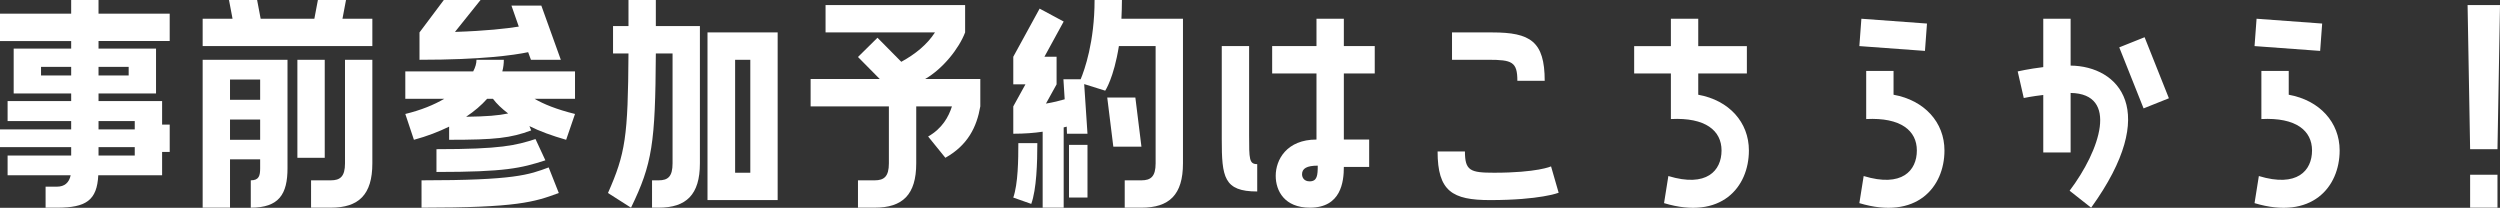
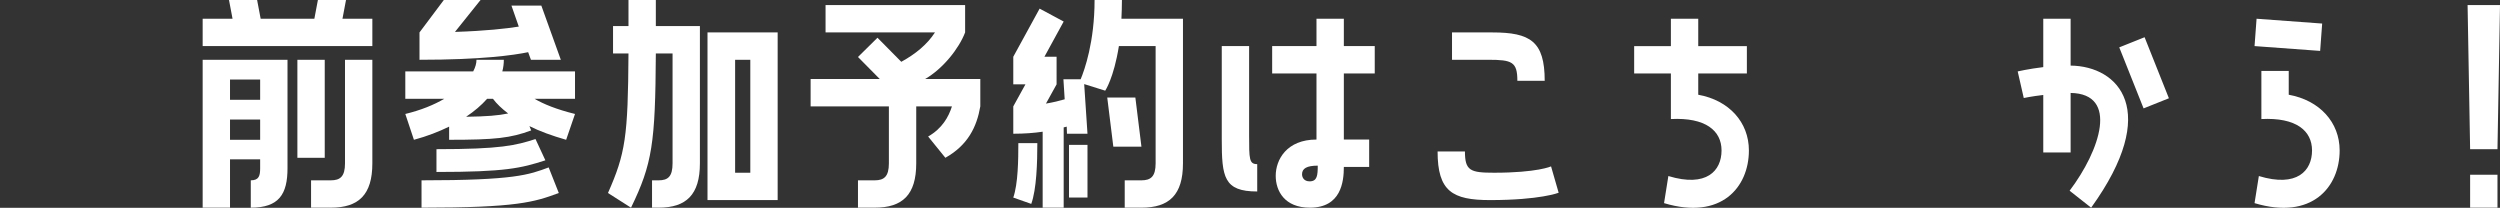
<svg xmlns="http://www.w3.org/2000/svg" version="1.1" id="レイヤー_1" x="0px" y="0px" width="394.754px" height="32.814px" viewBox="3.399 13.845 394.754 32.814" enable-background="new 3.399 13.845 394.754 32.814" xml:space="preserve">
  <rect x="3.399" y="13.845" width="394.754" height="32.814" fill="#333333" stroke="none" />
-   <path fill="#FFFFFF" d="M30.195,20.324H18.957v1.199h9.079v7.079h-9.079v1.2h10.039v3.719h1.2v4.319h-1.2v3.68H18.917  c-0.2,3.959-1.92,5.119-6.519,5.119h-1.8V43.32h1.8c1.2,0,1.919-0.64,2.16-1.8H4.599v-3.119h10.039v-1.32H3.399v-2.8h11.238v-1.319  H4.599v-3.159h10.039v-1.2H5.559v-7.079h9.079v-1.199H3.399v-4.319h11.238v-2.16h4.319v2.16h11.238V20.324z M14.638,25.763v-1.359  H9.878v1.359H14.638z M23.716,24.403h-4.759v1.359h4.759V24.403z M24.676,32.962h-5.719v1.319h5.719V32.962z M24.676,38.401v-1.32  h-5.719v1.32H24.676z" />
  <path fill="#FFFFFF" d="M58.035,13.845l-0.56,2.96h4.719v4.319H35.399v-4.319h4.719l-0.56-2.96h4.439l0.56,2.96h8.479l0.56-2.96  H58.035z M35.399,46.64V23.283h13.398V40.4c0,4.079-1.32,6.239-5.799,6.239V42.32c1.32,0,1.48-0.76,1.48-1.92v-1.399h-4.759v7.639  H35.399z M39.718,26.403v3.199h4.759v-3.199H39.718z M39.718,32.722v3.199h4.759v-3.199H39.718z M54.676,23.283v15.478h-4.319  V23.283H54.676z M57.875,23.283h4.319v16.357c0,4.959-2.16,6.999-6.559,6.999h-3.119V42.32h3.119c1.48,0,2.24-0.6,2.24-2.68V23.283z  " />
  <path fill="#FFFFFF" d="M82.956,23.283c0,0.601-0.08,1.24-0.24,1.84h11.478v4.319h-6.399c1.44,0.84,3.479,1.68,6.399,2.399  l-1.4,4.079c-2.239-0.64-4.199-1.359-5.799-2.159l0.28,0.68c-3.279,1.2-5.599,1.479-12.958,1.479v-2.079  c-1.64,0.8-3.479,1.52-5.559,2.079l-1.36-4.079c2.479-0.6,4.519-1.439,6.159-2.399h-6.159v-4.319h10.718  c0.36-0.68,0.52-1.279,0.52-1.84H82.956z M73.478,13.845h5.799l-4.039,5.039c4.879-0.159,8.079-0.52,10.078-0.84l-1.16-3.319h4.719  l3.079,8.559h-4.719l-0.44-1.199c-2.319,0.479-7.358,1.199-17.157,1.199v-4.319L73.478,13.845z M69.958,42.32  c14.717,0,16.957-0.88,20.077-2.04l1.6,4.04c-3.879,1.439-6.599,2.319-21.676,2.319V42.32z M72.317,37.401  c10.238,0,12.518-0.601,15.638-1.6l1.56,3.359c-3.839,1.239-6.319,1.84-17.197,1.84V37.401z M81.236,29.442h-0.919  c-0.88,1-2,1.96-3.32,2.84c3.24-0.04,5.119-0.2,6.639-0.521C82.636,31.002,81.836,30.242,81.236,29.442z" />
  <path fill="#FFFFFF" d="M106.957,22.283c-0.08,14.198-0.56,17.438-3.919,24.356l-3.639-2.319c2.759-6.239,3.16-8.879,3.239-22.037  h-2.439v-4.318h2.439v-4.12h4.319v4.12h6.959v21.676c0,4.959-2.16,6.999-6.519,6.999h-1.04V42.32h1.04c1.48,0,2.2-0.6,2.2-2.68  V22.283H106.957z M126.193,18.964v26.476h-11.078V18.964H126.193z M121.874,41.12V23.283h-2.399V41.12H121.874z" />
  <path fill="#FFFFFF" d="M155.793,18.964c-0.96,2.52-3.479,5.72-6.319,7.359h8.718v4.319c-0.56,3.239-1.959,6.118-5.519,8.118  l-2.72-3.359c2.24-1.279,3.24-3.119,3.76-4.759h-5.639v8.998c0,4.959-2.16,6.999-6.559,6.999h-2.64V42.32h2.64  c1.48,0,2.24-0.6,2.24-2.68v-8.998h-12.358v-4.319h10.918l-3.439-3.479l3.08-3.04l3.759,3.8c2.2-1.2,4.08-2.72,5.319-4.64h-17.277  v-4.319h22.037V18.964z" />
  <path fill="#FFFFFF" d="M180.554,13.845c0,1.04-0.04,2.04-0.08,2.96h9.718v22.836c0,4.959-2.16,6.999-6.559,6.999h-2.639V42.32  h2.639c1.48,0,2.24-0.6,2.24-2.68V21.124h-5.799c-0.8,5.039-2.16,7.039-2.16,7.039l-3.319-1.04l0.52,7.839h-3.239l-0.04-1.12  l-0.48,0.12V46.64h-3.319V34.642c-1.32,0.2-2.879,0.32-4.639,0.32v-4.319l1.919-3.479h-1.919v-4.359l4.159-7.599l3.799,2.039  l-3.04,5.56h1.92v4.359l-1.68,3.039c1.16-0.2,2.16-0.439,2.959-0.68l-0.2-3.159h2.72c0.6-1.44,2.2-5.879,2.2-12.519H180.554z   M167.196,36.441c0,3.079-0.12,7.278-0.96,9.599l-2.839-1c0.76-2.2,0.8-5.999,0.8-8.599H167.196z M175.115,36.722v8.318h-2.919  v-8.318H175.115z M182.674,29.242l0.959,7.759h-4.439l-0.96-7.759H182.674z" />
  <path fill="#FFFFFF" d="M201.916,44.08c-5.279,0-5.599-2.279-5.599-8.238V21.124h4.319v14.077c0,3.76,0,4.56,1.28,4.56V44.08z   M215.594,16.805v4.319h4.879v4.319h-4.879v10.438h3.998V40.2h-3.998c0,2.36-0.44,6.439-5.359,6.439c-4,0-5.399-2.64-5.399-5.039  c0-2.52,1.72-5.719,6.438-5.719V25.443h-6.999v-4.319h6.999v-4.319H215.594z M211.474,40.001c-1.72,0-2.479,0.439-2.479,1.359  c0,0.52,0.32,1.12,1.199,1.12C211.394,42.48,211.474,41.521,211.474,40.001z" />
  <path fill="#FFFFFF" d="M249.513,44.28c0,0-2.919,1.159-10.838,1.159c-5.959,0-8.278-1.399-8.278-7.679h4.318  c0,3.04,0.84,3.359,4.6,3.359c6.799,0,8.998-0.999,8.998-0.999L249.513,44.28z M242.994,26.603c0-2.999-0.84-3.319-4.6-3.319h-5.719  v-4.319h6.359c5.998,0,8.277,1.4,8.277,7.639H242.994z" />
  <path fill="#FFFFFF" d="M271.555,28.803c4.879,0.88,7.998,4.359,7.998,8.799c0,5.799-4.359,11.038-13.398,8.318l0.681-4.279  c6.039,1.84,8.398-0.84,8.398-4.039c0-3.12-2.52-5.239-7.999-4.96v-7.198h-5.799v-4.319h5.799v-4.319h4.32v4.319h7.678v4.319h-7.678  V28.803z" />
-   <path fill="#FFFFFF" d="M307.673,17.564l-0.319,4.319l-10.359-0.76l0.32-4.319L307.673,17.564z M302.394,28.803  c4.88,0.88,8.039,4.359,8.039,8.799c0,5.799-4.399,11.038-13.438,8.318l0.681-4.279c6.038,1.84,8.398-0.84,8.398-4.039  c0-3.12-2.52-5.239-7.999-4.96v-7.599h4.319V28.803z" />
  <path fill="#FFFFFF" d="M330.354,24.203c7.559,0.08,14.317,7.079,3.239,22.437l-3.399-2.68c4.839-6.398,7.799-15.317,0.16-15.438  v9.398h-4.319v-9.078c-1.76,0.2-3.08,0.479-3.08,0.479l-0.959-4.199c0,0,1.72-0.399,4.039-0.68v-7.639h4.319V24.203z   M338.033,21.324l4-1.601l3.839,9.639l-3.999,1.6L338.033,21.324z" />
  <path fill="#FFFFFF" d="M370.073,17.564l-0.319,4.319l-10.359-0.76l0.32-4.319L370.073,17.564z M364.794,28.803  c4.88,0.88,8.039,4.359,8.039,8.799c0,5.799-4.399,11.038-13.438,8.318l0.681-4.279c6.038,1.84,8.398-0.84,8.398-4.039  c0-3.12-2.52-5.239-7.999-4.96v-7.599h4.319V28.803z" />
  <path fill="#FFFFFF" d="M397.754,37.401h-4.319l-0.4-22.757h5.119L397.754,37.401z M397.754,41.44v5.199h-4.319V41.44H397.754z" />
</svg>